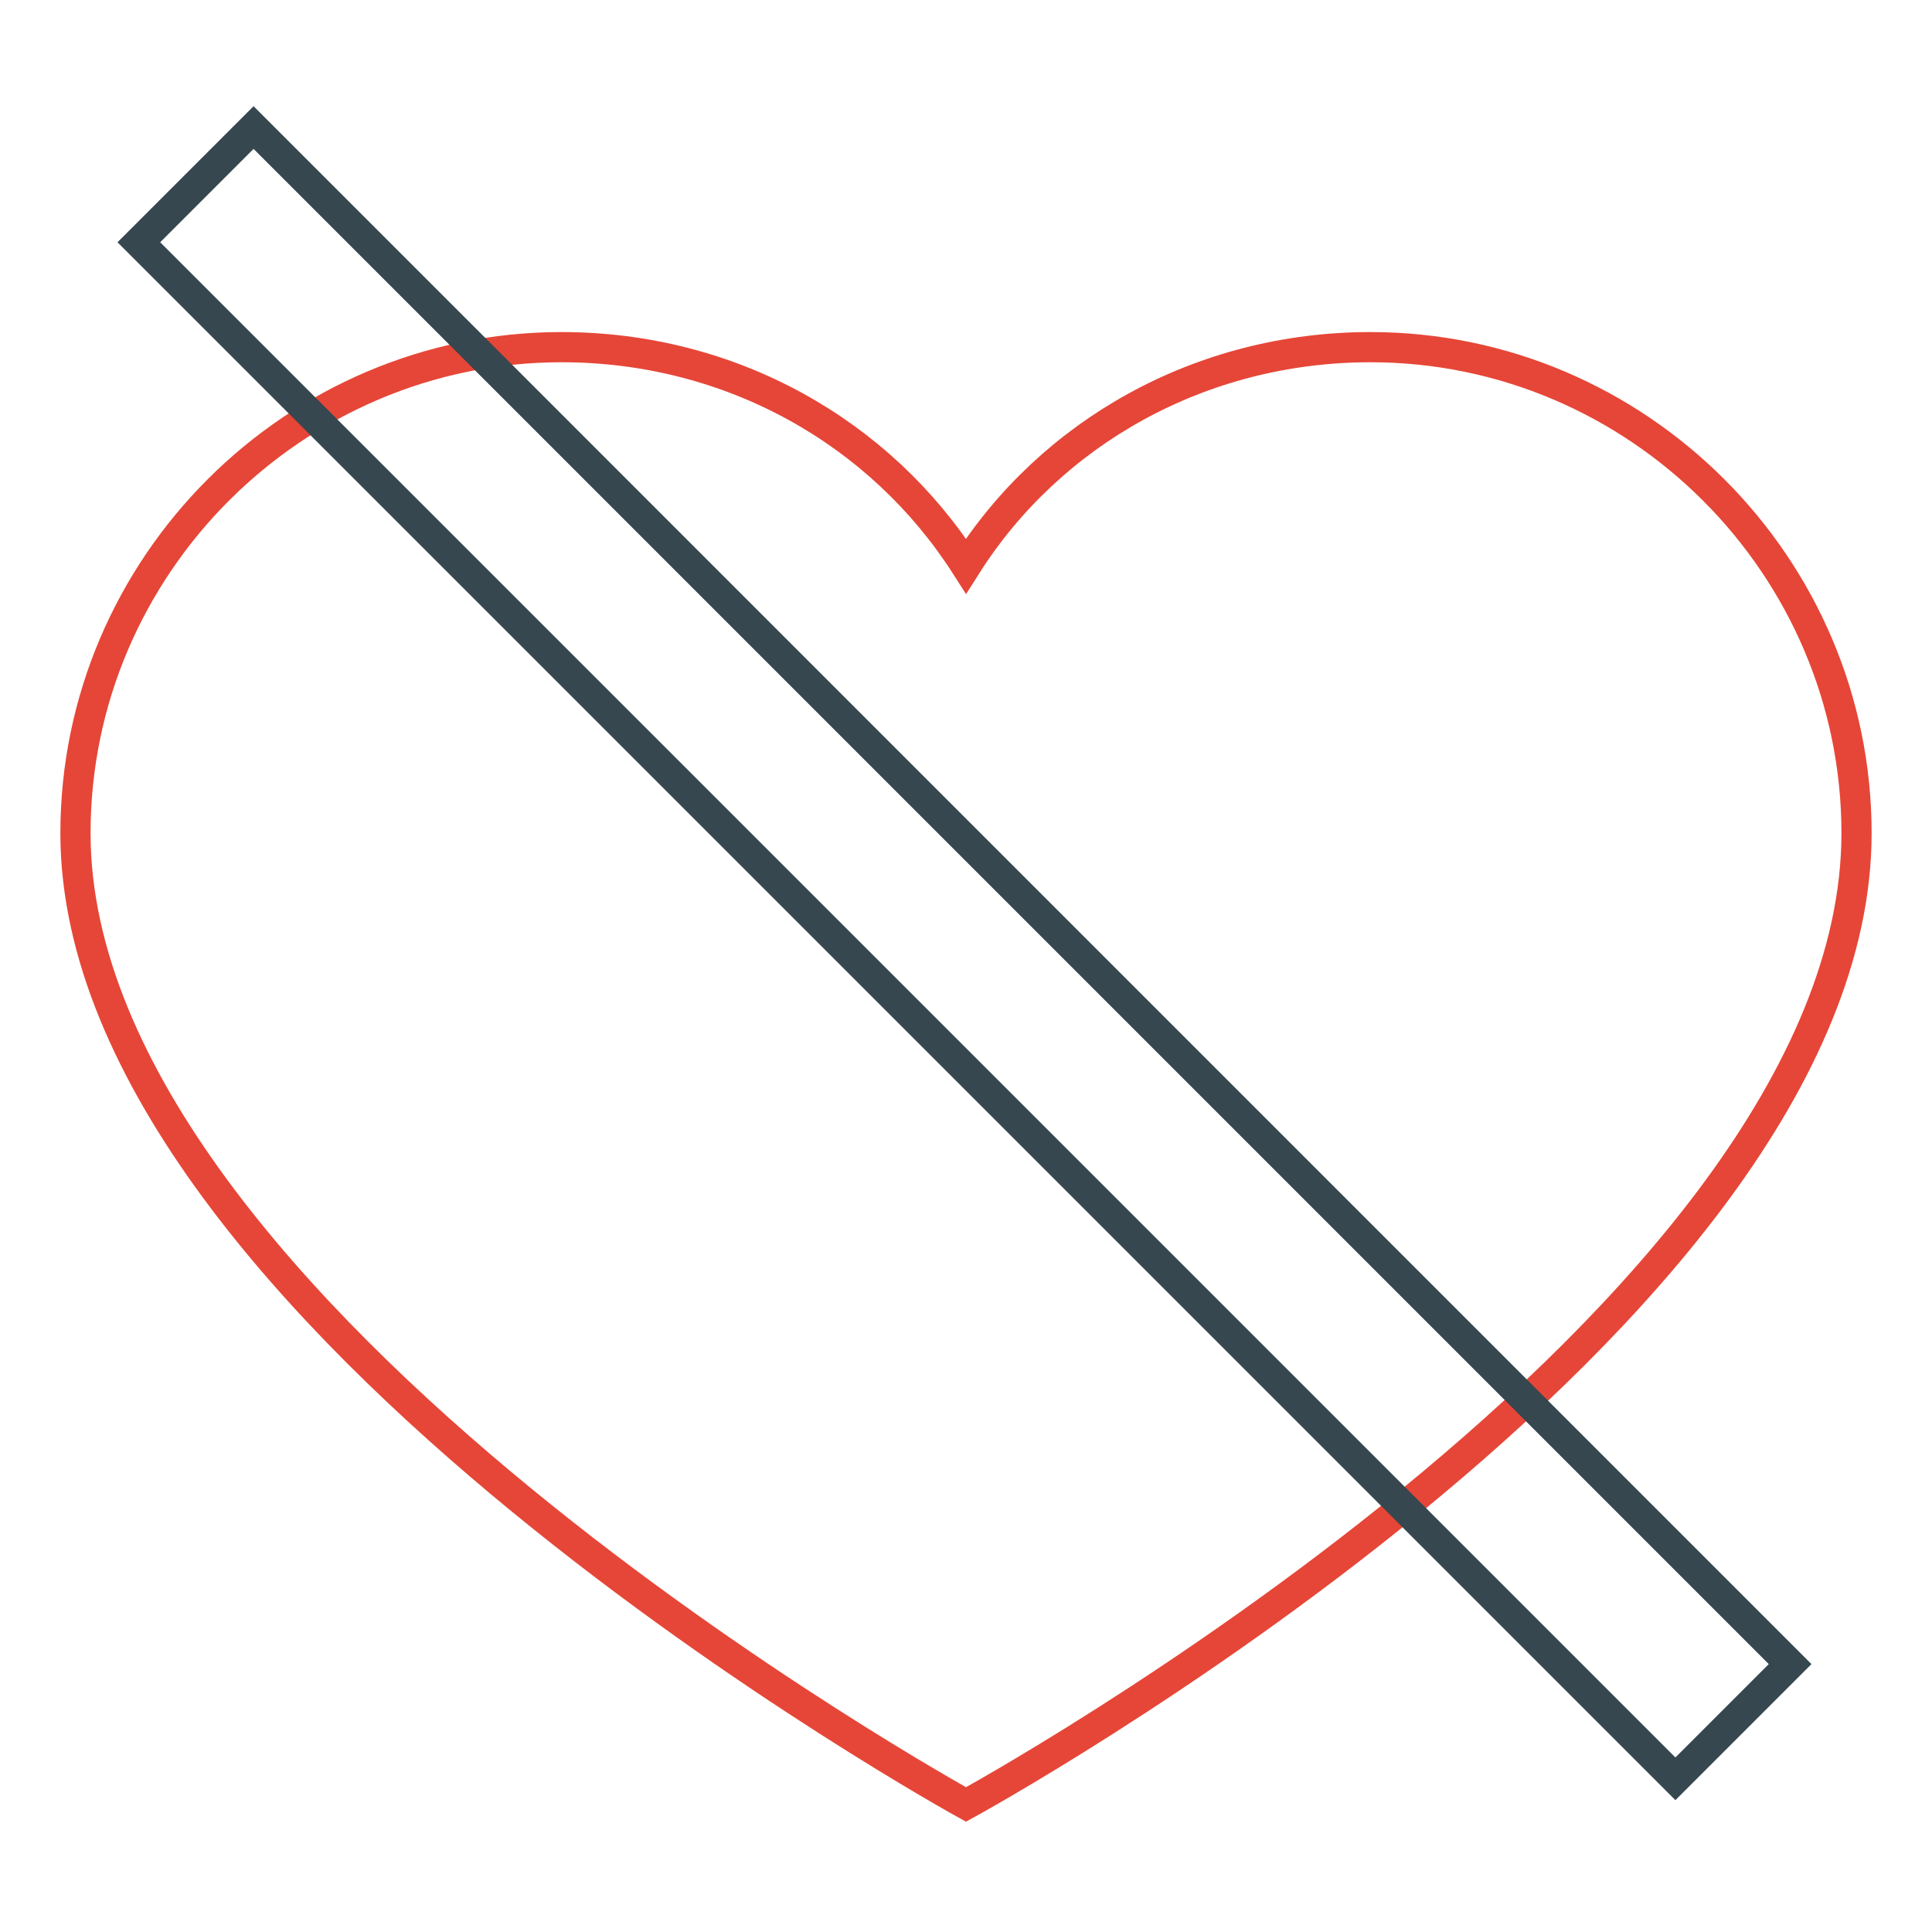
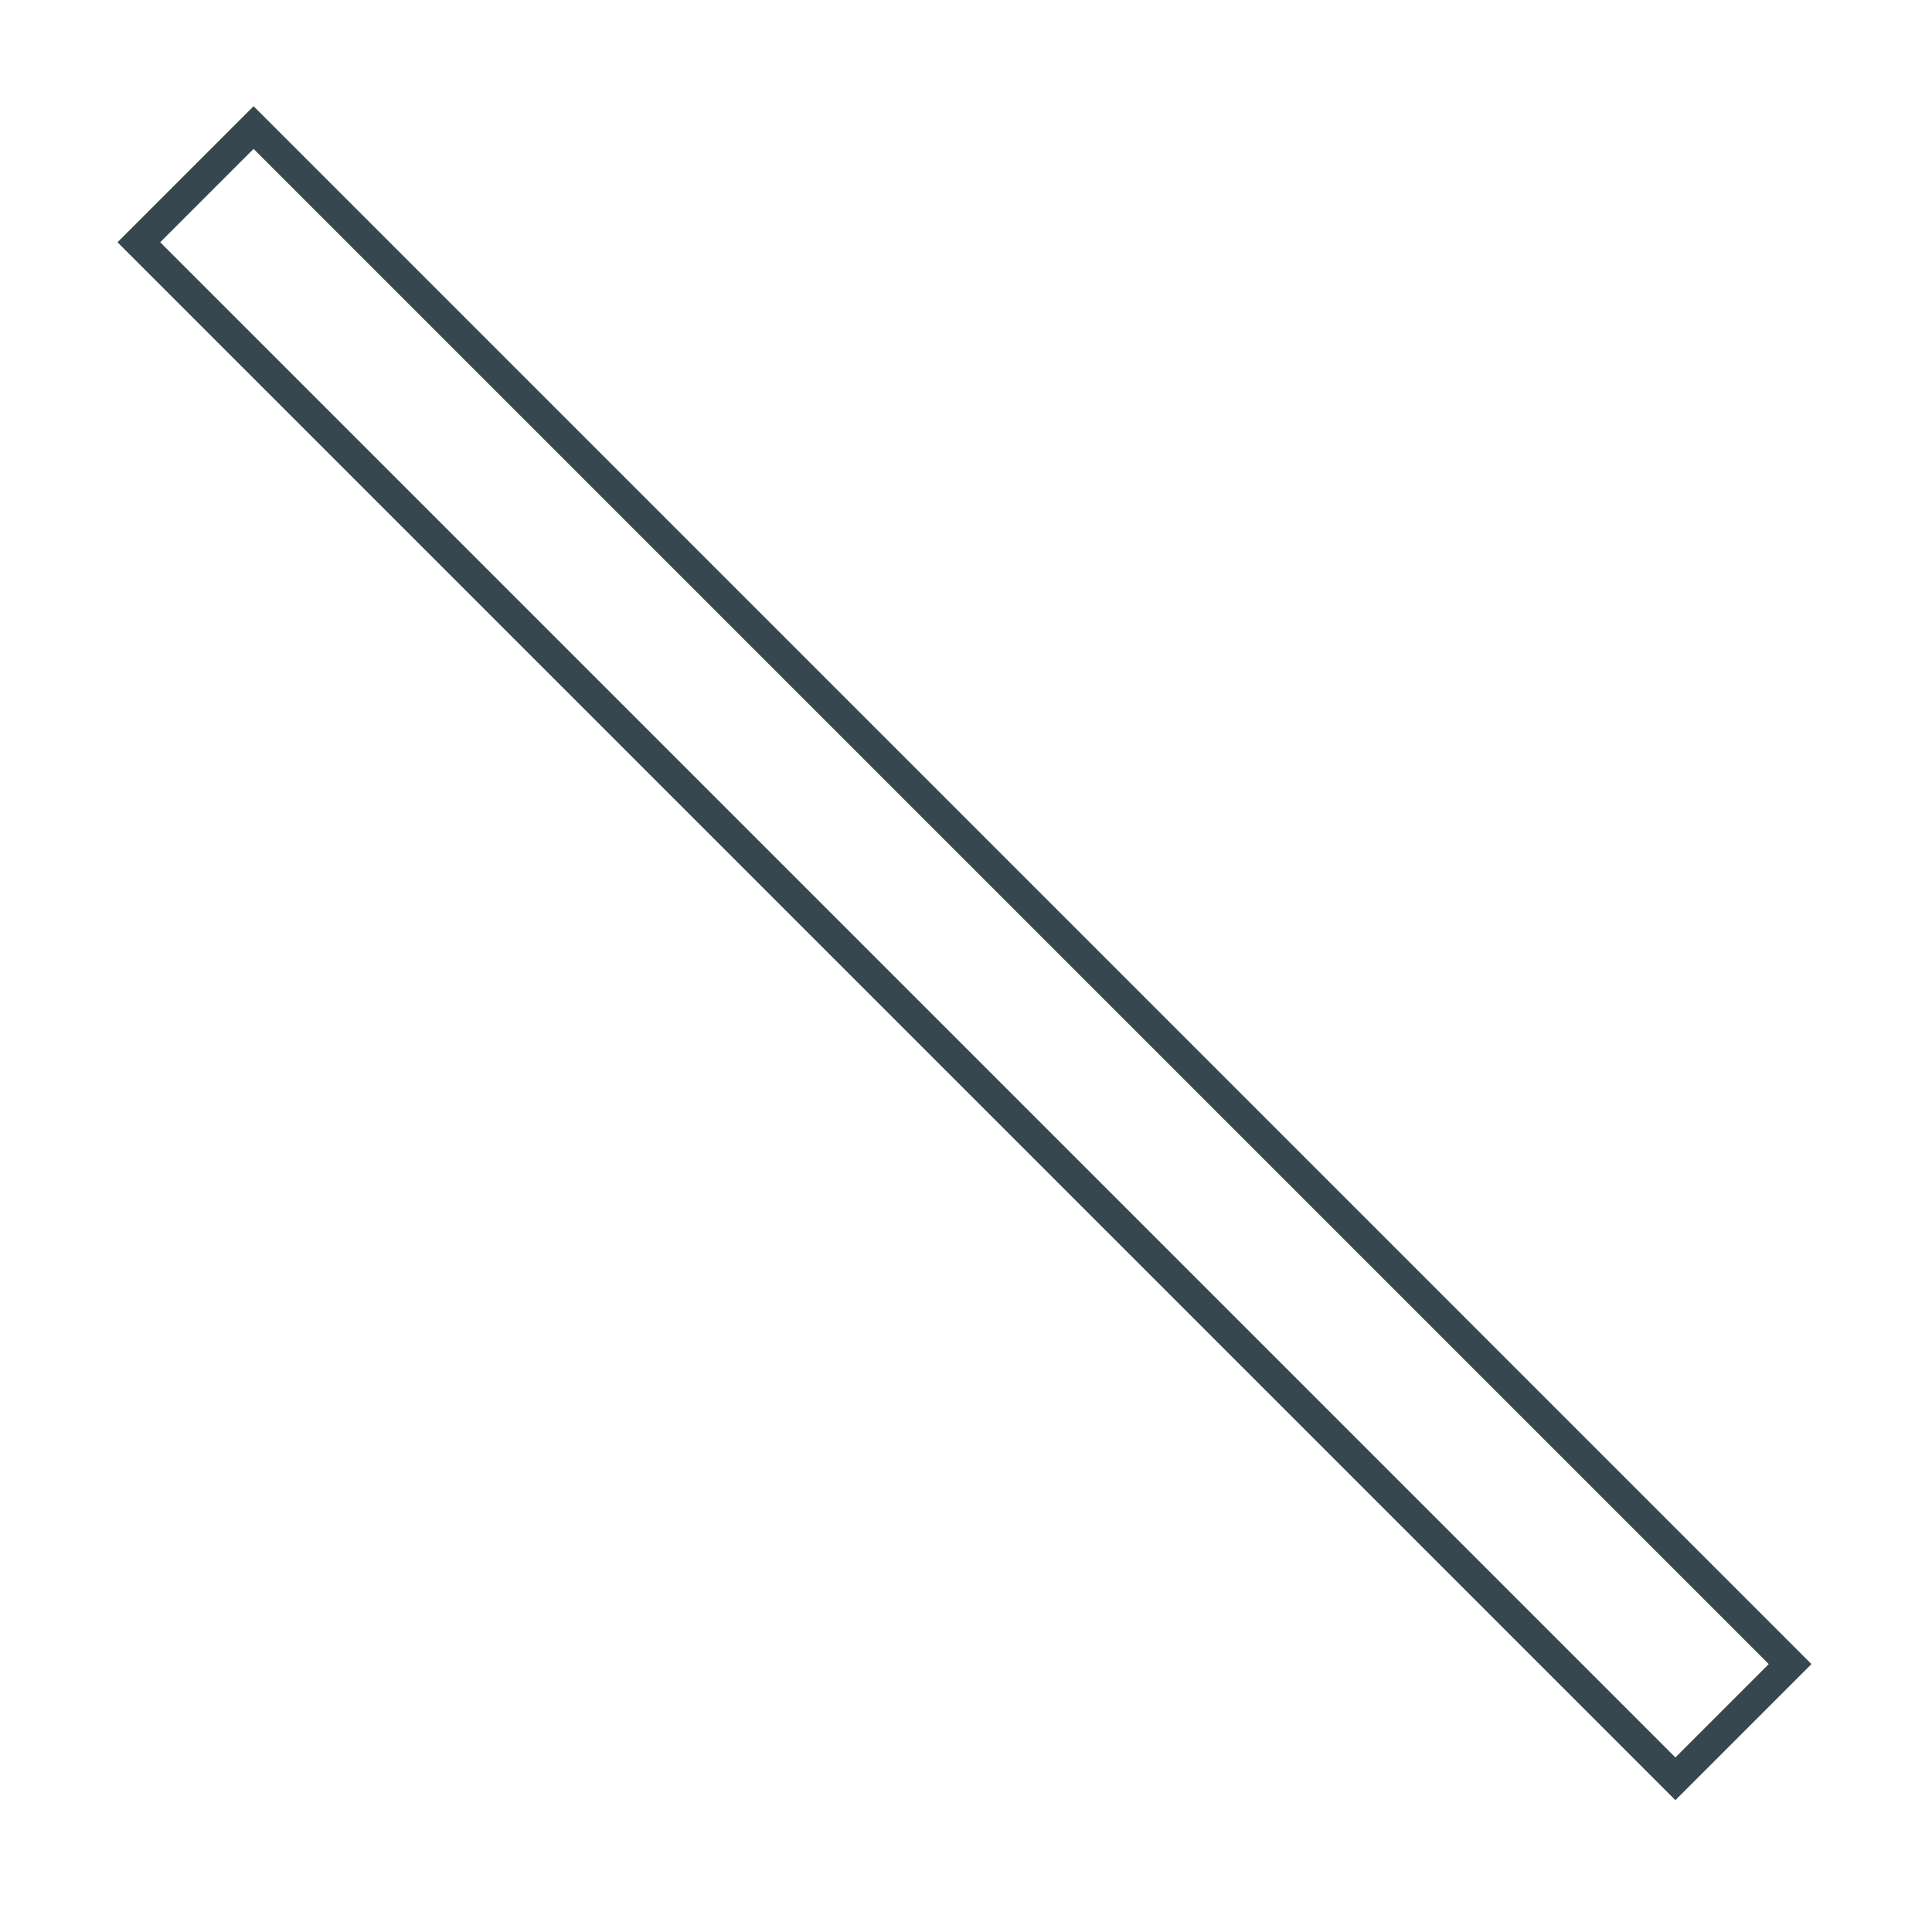
<svg xmlns="http://www.w3.org/2000/svg" version="1.1" x="0px" y="0px" viewBox="0 0 256 256" enable-background="new 0 0 256 256" xml:space="preserve">
  <g>
-     <path stroke-width="4" fill-opacity="0" stroke="#e64637" d="M181.6,46c-22.5,0-42.4,11.3-53.6,29c-11.3-17.7-31.1-29-53.6-29C39,46,10,75,10,110.4 c0,63.8,118,128.7,118,128.7s118-64.4,118-128.7C246,75,217,46,181.6,46L181.6,46z" />
    <path stroke-width="4" fill-opacity="0" stroke="#36474f" d="M18.4,32.1l15.2-15.2l203.6,203.6L222,235.7L18.4,32.1z" />
  </g>
</svg>